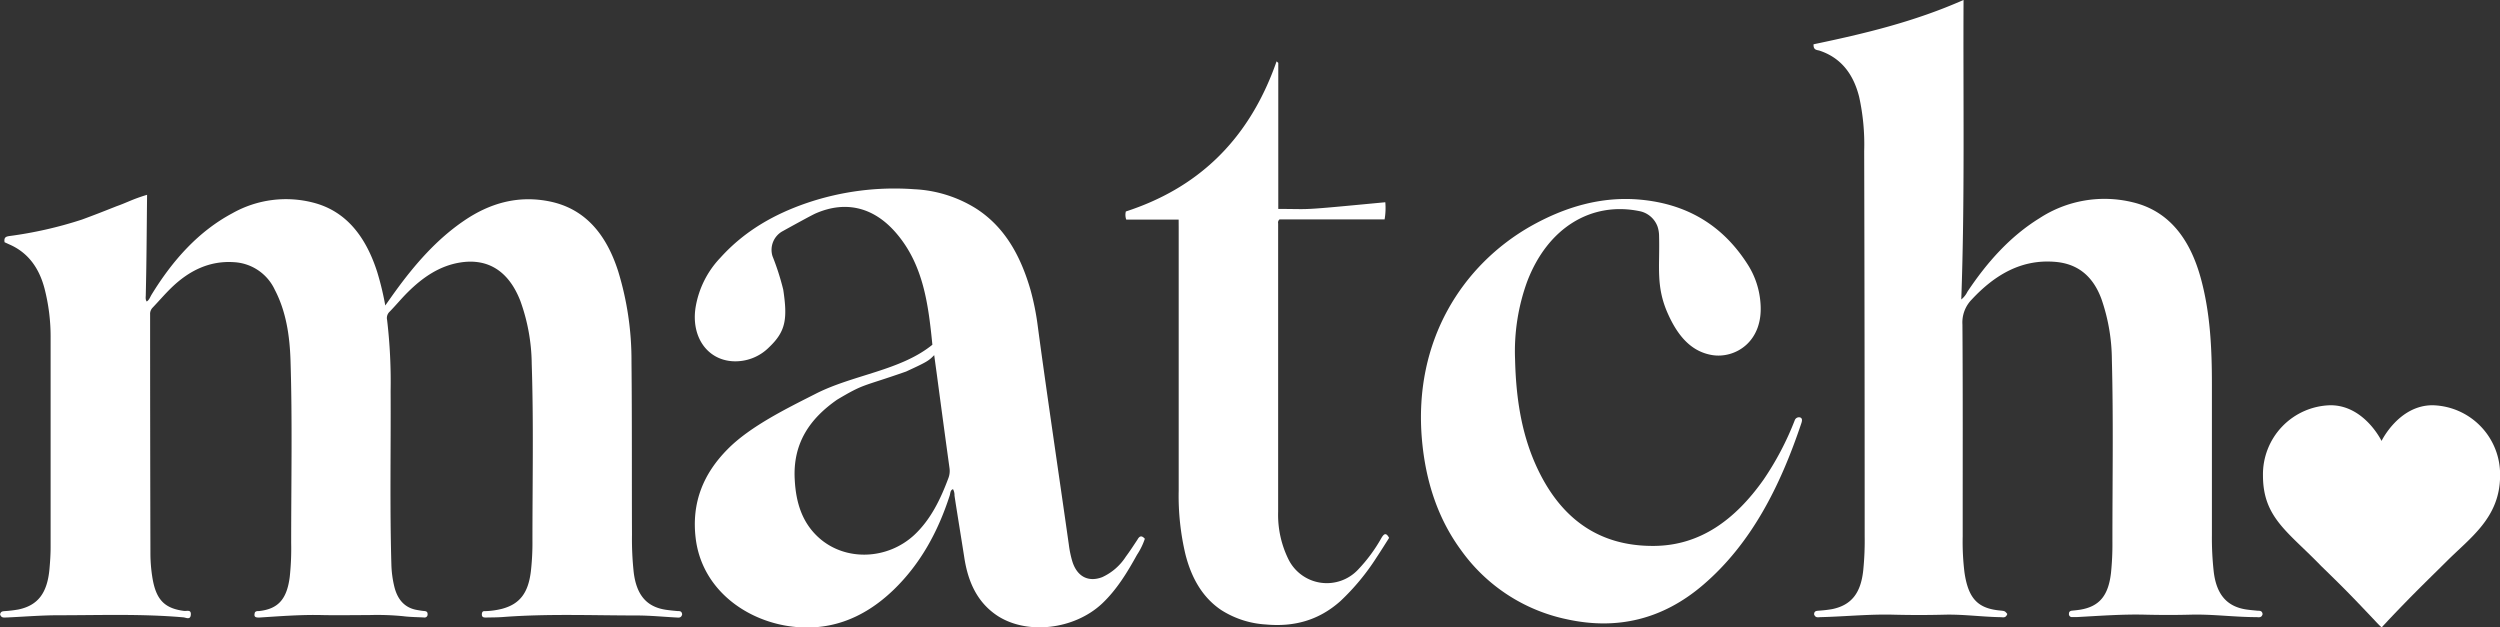
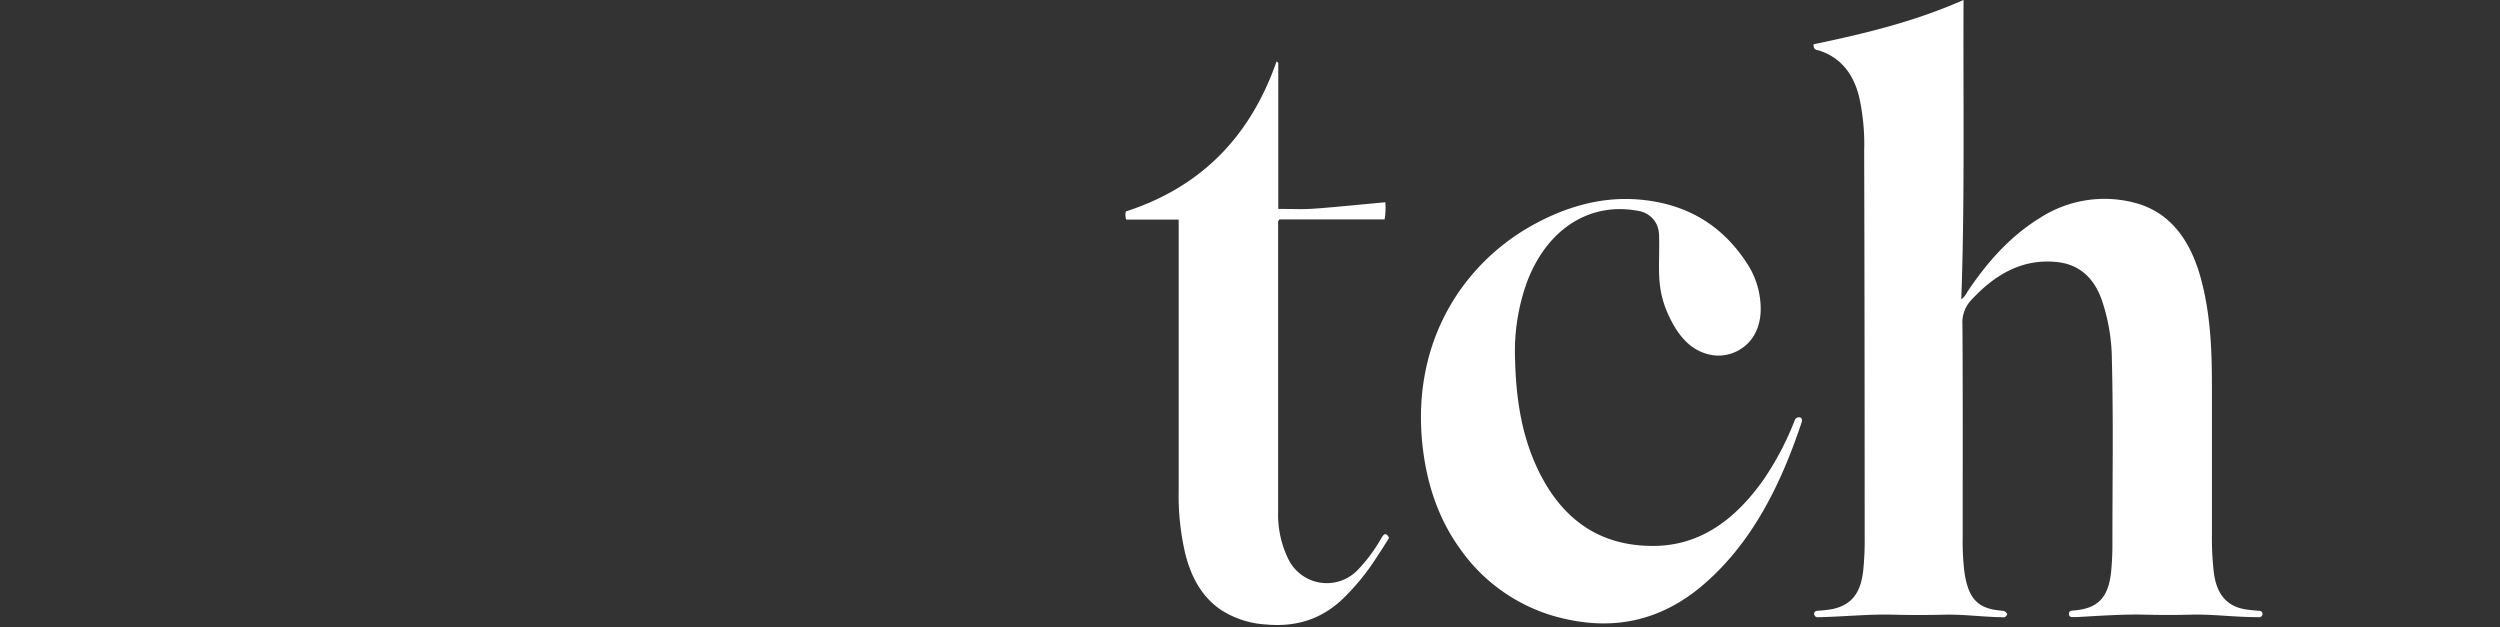
<svg xmlns="http://www.w3.org/2000/svg" id="Слой_1" data-name="Слой 1" viewBox="0 0 560.58 140.65">
  <rect x="0" y="0" width="560.58" height="140.65" fill="#333333" stroke="none" />
  <defs>
    <style>.cls-1{fill:#fff;}</style>
  </defs>
-   <path class="cls-1" d="M408.79-996.1c.65-.72.95-1,1.44-1.56,5.83-6.14,8.27-8.44,13-13.13,5.38-5.4,12.08-9.87,12.08-19.34a15.51,15.51,0,0,0-15.15-15.75c-7.57,0-11.43,8-11.43,8h0s-3.86-8-11.44-8a15.5,15.5,0,0,0-15.15,15.75c0,9.47,5.61,12.59,13.06,20.31,4.89,4.75,6.43,6.3,12,12.19.49.53,1,1.07,1.51,1.53Z" transform="translate(125.29 1136.75)" />
-   <path class="cls-1" d="M-92.39-1069.14c.56-.34.76-1,1.08-1.53,4.79-7.82,10.6-14.25,18.14-18.27A24.44,24.44,0,0,1-55-1091.3c7.26,1.88,11.7,7.51,14.27,15.47a64.21,64.21,0,0,1,1.83,7.58c.8-1.13,1.5-2.13,2.21-3.11,4.47-6.18,9.39-11.77,15.41-15.87,5.84-4,12.06-5.68,18.79-4.44,8,1.46,13,7,15.8,15.7a68,68,0,0,1,3,20.3c.13,12.94.06,25.88.11,38.83a69.93,69.93,0,0,0,.39,8.44c.63,5.09,2.91,7.76,7.27,8.39.86.12,1.73.21,2.59.28.47,0,.93,0,1,.76-.21.83-.8.71-1.32.68-2.89-.15-5.78-.44-8.67-.45-10,0-20.09-.42-30.12.34-1.28.1-2.57.09-3.85.12-.47,0-1,0-.95-.78s.52-.64.93-.66a17.36,17.36,0,0,0,3.57-.51c4-1.06,5.89-3.56,6.48-8.34a56.44,56.44,0,0,0,.36-7c0-13.19.27-26.38-.16-39.56a42.65,42.65,0,0,0-2.56-14.17c-2.63-6.74-7.34-9.61-13.59-8.57-4.51.75-8.25,3.27-11.64,6.64-1.42,1.4-2.72,3-4.12,4.42a1.93,1.93,0,0,0-.52,1.8,118.68,118.68,0,0,1,.79,16c.07,13-.2,25.89.17,38.83a23.57,23.57,0,0,0,.64,4.89c.73,3.08,2.44,4.87,5.14,5.32.53.09,1.06.19,1.59.23s.77.23.75.75a.67.67,0,0,1-.79.7c-1.57-.09-3.15-.09-4.7-.29a59.73,59.73,0,0,0-7.68-.25c-3.47,0-7,.07-10.42,0-4.72-.12-9.42.25-14.12.55-.73,0-1.38,0-1-1.18.33-.35.68-.24,1-.28,4.23-.49,6.17-2.69,6.8-7.66A59.87,59.87,0,0,0-60-1015c0-13.67.28-27.35-.15-41-.18-5.51-1-10.94-3.51-15.75a10.72,10.72,0,0,0-9.15-6.21c-5.41-.37-10.05,1.82-14.14,5.82-1.43,1.4-2.75,2.94-4.14,4.4a2,2,0,0,0-.54,1.52q0,26.94.07,53.87a34.89,34.89,0,0,0,.39,4.79c.78,5.22,2.68,7.22,7.17,7.8.55.08,1.6-.39,1.5.85s-1.09.64-1.66.59c-9.33-.82-18.68-.47-28-.47-3.88,0-7.77.33-11.65.5-.56,0-1.19.17-1.46-.69.13-.7.59-.7,1.06-.74a27,27,0,0,0,3.08-.37c4.36-.93,6.46-3.69,6.94-9.14.14-1.59.25-3.2.25-4.8q0-23.58,0-47.16a43.18,43.18,0,0,0-1.38-10.92c-1.28-4.83-3.9-8.13-7.94-9.86l-1-.46c-.2-1.12.36-1.27,1-1.38a90.55,90.55,0,0,0,16.36-3.71c3-1.11,4.07-1.53,7.78-3,2.35-.82,3.48-1.55,6.81-2.55-.1,9.4-.11,14.55-.29,22.39C-92.59-1070.21-92.75-1069.66-92.39-1069.14Z" transform="translate(125.29 1136.75)" />
  <path class="cls-1" d="M324.81-999.08c-.34,1-1,.72-1.53.72-4.17-.07-8.32-.66-12.51-.56-3.84.1-7.69.1-11.53,0-5.42-.14-10.82.42-16.23.55-.55,0-1.2.26-1.52-.61,0-.73.45-.78.94-.83a29,29,0,0,0,3.08-.35c4.33-.88,6.46-3.58,7-8.73a66.1,66.1,0,0,0,.32-7.57q0-43.21-.11-86.43a49.45,49.45,0,0,0-1.13-12.14c-1.35-5.38-4.28-8.83-8.87-10.36-.55-.18-1.43-.06-1.35-1.43,11.25-2.35,22.47-5,33.63-9.94-.11,22.54.3,44.73-.51,67.16a5,5,0,0,0,1.37-1.72c4.48-6.74,9.68-12.49,16.17-16.5a26.65,26.65,0,0,1,20.88-3.58c8,1.9,12.77,8,15.24,16.86,2.16,7.77,2.54,15.82,2.54,23.91q0,16.93,0,33.87a67.76,67.76,0,0,0,.42,8.3c.62,5,2.94,7.69,7.18,8.36.9.14,1.81.21,2.72.3.45,0,.94,0,1.05.75-.23.9-.88.69-1.43.68-4.92,0-9.82-.69-14.74-.55-3.39.09-6.78.08-10.17,0-5.13-.13-10.24.27-15.36.54-.33,0-.66,0-1,0a.66.66,0,0,1-.72-.78c0-.47.32-.62.69-.66.61-.06,1.23-.12,1.84-.22,4.3-.72,6.3-3.16,6.89-8.22a63.18,63.18,0,0,0,.32-7.14c0-13.53.23-27.06-.12-40.58a42.26,42.26,0,0,0-2.36-13.78c-2.05-5.5-5.75-8-10.71-8.3-7.24-.49-13.14,2.87-18.36,8.48a7.34,7.34,0,0,0-2.08,5.61c.11,15.81.05,31.63.06,47.44a56.76,56.76,0,0,0,.4,8.15c.86,5.86,3,8.07,8,8.53C324.27-999.74,324.27-999.74,324.81-999.08Z" transform="translate(125.29 1136.75)" />
-   <path class="cls-1" d="M131.42-1015.94a15.27,15.27,0,0,1-1.75,3.58c-2.21,4-4.58,7.89-7.89,11-6.2,5.76-16.63,7-23.3,2.76-4.62-3-6.7-7.64-7.54-13.11-.36-2.36-1.86-11.56-2.2-13.92a2.78,2.78,0,0,0-.33-1.43c-.64.21-.58.89-.73,1.37-2.63,8.2-6.62,15.43-12.6,21.2-6.91,6.66-15,9.66-24.37,8-9.81-1.79-18.68-8.78-20-19.51-1-8.19,1.84-14.65,7.13-20,5.08-5.18,13.51-9.27,19.76-12.45,8.46-4.31,19-5.17,26.18-11-.9-9-2-18-8.2-25.13-5-5.76-11.26-7.22-17.92-4.34-.84.36-4.62,2.44-7.44,4a4.77,4.77,0,0,0-2.29,5.61,56.7,56.7,0,0,1,2.41,7.52c1,6.64.53,9.38-3.17,12.9a10.64,10.64,0,0,1-8.2,3.14c-5.73-.36-9.28-5.52-8.3-12A21.07,21.07,0,0,1,36.28-1079c5.42-6,12.09-9.75,19.4-12.25a61,61,0,0,1,24-3.07A28.67,28.67,0,0,1,93.56-1090c6.48,4.16,10,10.63,12.21,18.21a57.87,57.87,0,0,1,1.61,7.94c1.81,13.66,5,35.1,7,49.25a23.38,23.38,0,0,0,.77,3.7c1.06,3.44,3.59,4.75,6.7,3.57a12.43,12.43,0,0,0,5.31-4.61c.92-1.23,1.76-2.53,2.61-3.82C130.17-1016.47,130.64-1016.83,131.42-1015.94Zm-47.23-41.18c-1.28,1.32-1.67,1.54-6.3,3.68-10,3.51-9.24,2.6-15.47,6.31-6,4.18-10,9.68-9.5,18,.27,5.07,1.65,9.57,5.39,12.94,5.94,5.36,15.43,5,21.48-.67,3.63-3.43,5.8-7.91,7.58-12.68a4.48,4.48,0,0,0,.25-2.24q-1.44-10.48-2.84-21C84.59-1054.17,84.39-1055.61,84.19-1057.12Z" transform="translate(125.29 1136.75)" />
  <path class="cls-1" d="M246.73-1083.71c.18,6.72-.75,11.1,1.9,17.14,2.14,4.86,5.11,8.63,10,9.44,5.07.84,11.63-2.92,10.82-11.85a18.45,18.45,0,0,0-2.75-8.31c-6-9.53-14.45-13.79-24.17-14.69-8.66-.8-16.89,1.6-24.67,6-15.1,8.63-26.27,25.51-24.3,47.86.83,9.34,3.58,17.72,8.84,24.84a38.94,38.94,0,0,0,23.69,15.4c11.08,2.42,21.36.14,30.55-7.75,10.73-9.2,17.23-22,22-36.25.24-.72.15-1.12-.29-1.27a1,1,0,0,0-1.18.59,66,66,0,0,1-7,13.34c-6.35,9-14.2,14.76-24.44,14.88-12.1.15-21.26-5.77-26.86-18.64-3.14-7.24-4.24-15.06-4.43-23.1a45.79,45.79,0,0,1,2.69-17.48c4.66-12.28,14.53-18,25.13-15.86a5.42,5.42,0,0,1,4.12,3.46A6.9,6.9,0,0,1,246.73-1083.71Z" transform="translate(125.29 1136.75)" />
  <path class="cls-1" d="M139-1087.51H127.25a3.14,3.14,0,0,1-.09-1.82c15.6-5.07,27.45-15.48,33.8-33.66l.38.34v32.75c8.08,0,3.68.43,24-1.5a14.86,14.86,0,0,1-.16,3.85H161.63a.89.89,0,0,0-.32.9q0,32.33,0,64.66a22.52,22.52,0,0,0,2.35,10.73,9.6,9.6,0,0,0,15.56,2.25,35.16,35.16,0,0,0,5.26-7.13c.51-.84,1-1.34,1.71,0-.92,1.45-1.84,2.93-2.8,4.37a51.22,51.22,0,0,1-8.11,9.8c-5,4.46-10.61,5.8-16.7,5.25a20.88,20.88,0,0,1-10.05-3.25c-4.17-2.81-6.65-7.15-8-12.45a56.8,56.8,0,0,1-1.52-14.27q0-29.55,0-59.11Z" transform="translate(125.29 1136.75)" />
</svg>